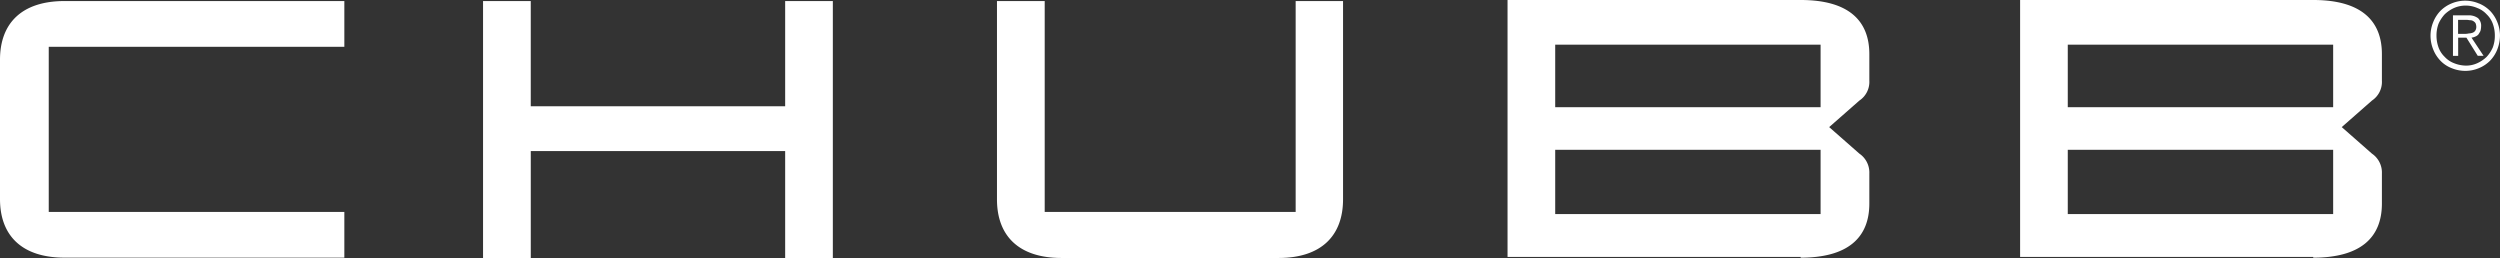
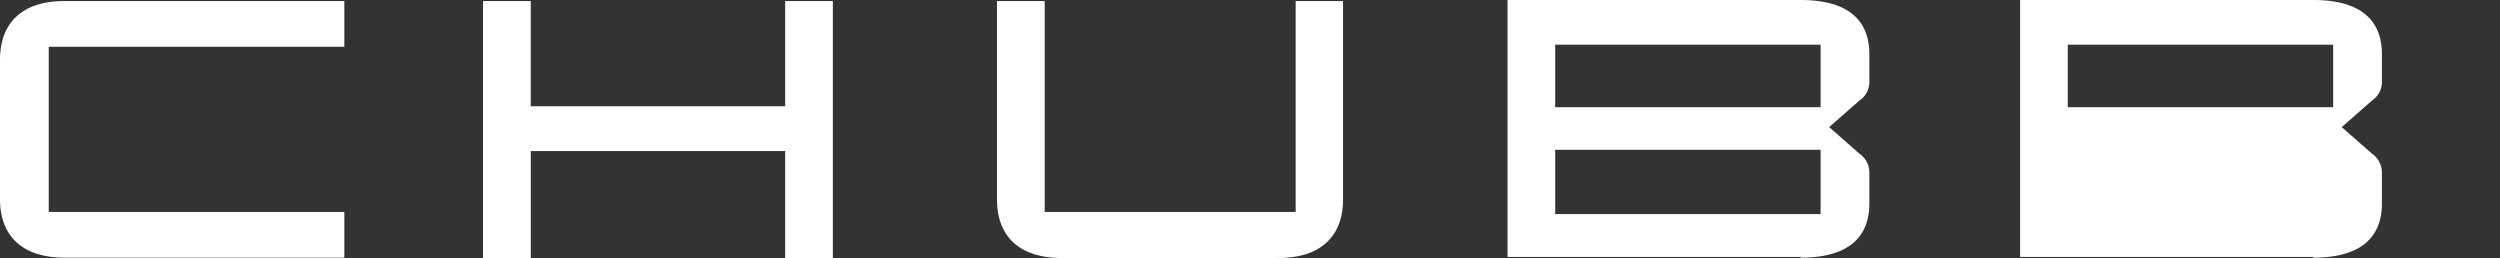
<svg xmlns="http://www.w3.org/2000/svg" viewBox="0 0 144.986 14.964">
  <rect x="0" y="0" width="144.986" height="14.964" fill="#333333" stroke="none" />
  <defs>
    <style>.a{fill:#fff;}</style>
  </defs>
  <g transform="translate(0 0)">
-     <path class="a" d="M135.31,12.213H119.919V8.487H135.31ZM119.919,2.392H135.31V6.017H119.919Zm14.236,12.352c2.728,0,3.982-1.154,3.982-3.139V9.864a1.327,1.327,0,0,0-.577-1.154l-1.752-1.539,1.752-1.539a1.3,1.3,0,0,0,.577-1.154V2.939c0-1.984-1.254-3.139-3.982-3.139h-17V14.7h17Zm-28.571-2.531H90.193V8.487h15.391ZM90.193,2.392h15.391V6.017H90.193Zm14.236,12.352c2.728,0,3.982-1.154,3.982-3.139V9.864a1.327,1.327,0,0,0-.577-1.154l-1.752-1.539,1.752-1.539a1.3,1.3,0,0,0,.577-1.154V2.939c0-1.984-1.254-3.139-3.982-3.139h-17V14.7h17ZM75.141-.139V12.091H60.587V-.139H57.819v11.5c0,2.106,1.254,3.4,3.743,3.4H74.146c2.489,0,3.743-1.3,3.743-3.4V-.139ZM30.781,5.936V-.139H28.014v14.9h2.768v-6.2H45.535v6.2H48.3V-.139H45.535v6.1H30.781ZM19.97,2.513V-.139H3.743C1.254-.139,0,1.157,0,3.263v8.08c0,2.106,1.254,3.4,3.743,3.4H19.97V12.091H2.827V2.513Z" transform="translate(0 0.2)" />
+     <path class="a" d="M135.31,12.213V8.487H135.31ZM119.919,2.392H135.31V6.017H119.919Zm14.236,12.352c2.728,0,3.982-1.154,3.982-3.139V9.864a1.327,1.327,0,0,0-.577-1.154l-1.752-1.539,1.752-1.539a1.3,1.3,0,0,0,.577-1.154V2.939c0-1.984-1.254-3.139-3.982-3.139h-17V14.7h17Zm-28.571-2.531H90.193V8.487h15.391ZM90.193,2.392h15.391V6.017H90.193Zm14.236,12.352c2.728,0,3.982-1.154,3.982-3.139V9.864a1.327,1.327,0,0,0-.577-1.154l-1.752-1.539,1.752-1.539a1.3,1.3,0,0,0,.577-1.154V2.939c0-1.984-1.254-3.139-3.982-3.139h-17V14.7h17ZM75.141-.139V12.091H60.587V-.139H57.819v11.5c0,2.106,1.254,3.4,3.743,3.4H74.146c2.489,0,3.743-1.3,3.743-3.4V-.139ZM30.781,5.936V-.139H28.014v14.9h2.768v-6.2H45.535v6.2H48.3V-.139H45.535v6.1H30.781ZM19.97,2.513V-.139H3.743C1.254-.139,0,1.157,0,3.263v8.08c0,2.106,1.254,3.4,3.743,3.4H19.97V12.091H2.827V2.513Z" transform="translate(0 0.2)" />
  </g>
  <g transform="translate(140.964 0.04)">
-     <path class="a" d="M710.807.162a1.963,1.963,0,0,1,.637.425,2,2,0,0,1,.418.648,2.068,2.068,0,0,1,.159.79,2.255,2.255,0,0,1-.159.81,2,2,0,0,1-.418.648,1.963,1.963,0,0,1-.637.425,2,2,0,0,1-.8.162,2.074,2.074,0,0,1-.8-.162,1.774,1.774,0,0,1-.637-.425,2,2,0,0,1-.418-.648,2.094,2.094,0,0,1-.159-.81,2.068,2.068,0,0,1,.159-.79,2,2,0,0,1,.418-.648,1.966,1.966,0,0,1,.637-.425,2.038,2.038,0,0,1,1.593,0Zm-1.453.263a1.951,1.951,0,0,0-.538.364,1.987,1.987,0,0,0-.358.547,1.922,1.922,0,0,0-.119.688,2,2,0,0,0,.119.688,1.445,1.445,0,0,0,.358.547,1.417,1.417,0,0,0,.538.364,1.928,1.928,0,0,0,.677.142,1.565,1.565,0,0,0,.677-.142,1.951,1.951,0,0,0,.538-.364,1.99,1.99,0,0,0,.358-.547,1.919,1.919,0,0,0,.119-.688,2,2,0,0,0-.119-.688,1.444,1.444,0,0,0-.358-.547,1.417,1.417,0,0,0-.538-.364,1.687,1.687,0,0,0-1.354,0Zm-.06,2.774V.85h.876a.9.9,0,0,1,.577.162.6.6,0,0,1,.179.486,1.04,1.04,0,0,1-.04.263,1.778,1.778,0,0,1-.119.2.469.469,0,0,1-.179.121.7.7,0,0,1-.219.061l.7,1.053h-.338l-.657-1.053h-.478V3.2Zm.916-1.3a.705.705,0,0,0,.219-.04.311.311,0,0,0,.159-.121.413.413,0,0,0,.06-.223.607.607,0,0,0-.04-.2.341.341,0,0,0-.12-.121.317.317,0,0,0-.179-.061c-.06,0-.139-.02-.2-.02h-.518v.81h.378A.953.953,0,0,0,710.21,1.9Z" transform="translate(-708 0)" />
-   </g>
+     </g>
</svg>